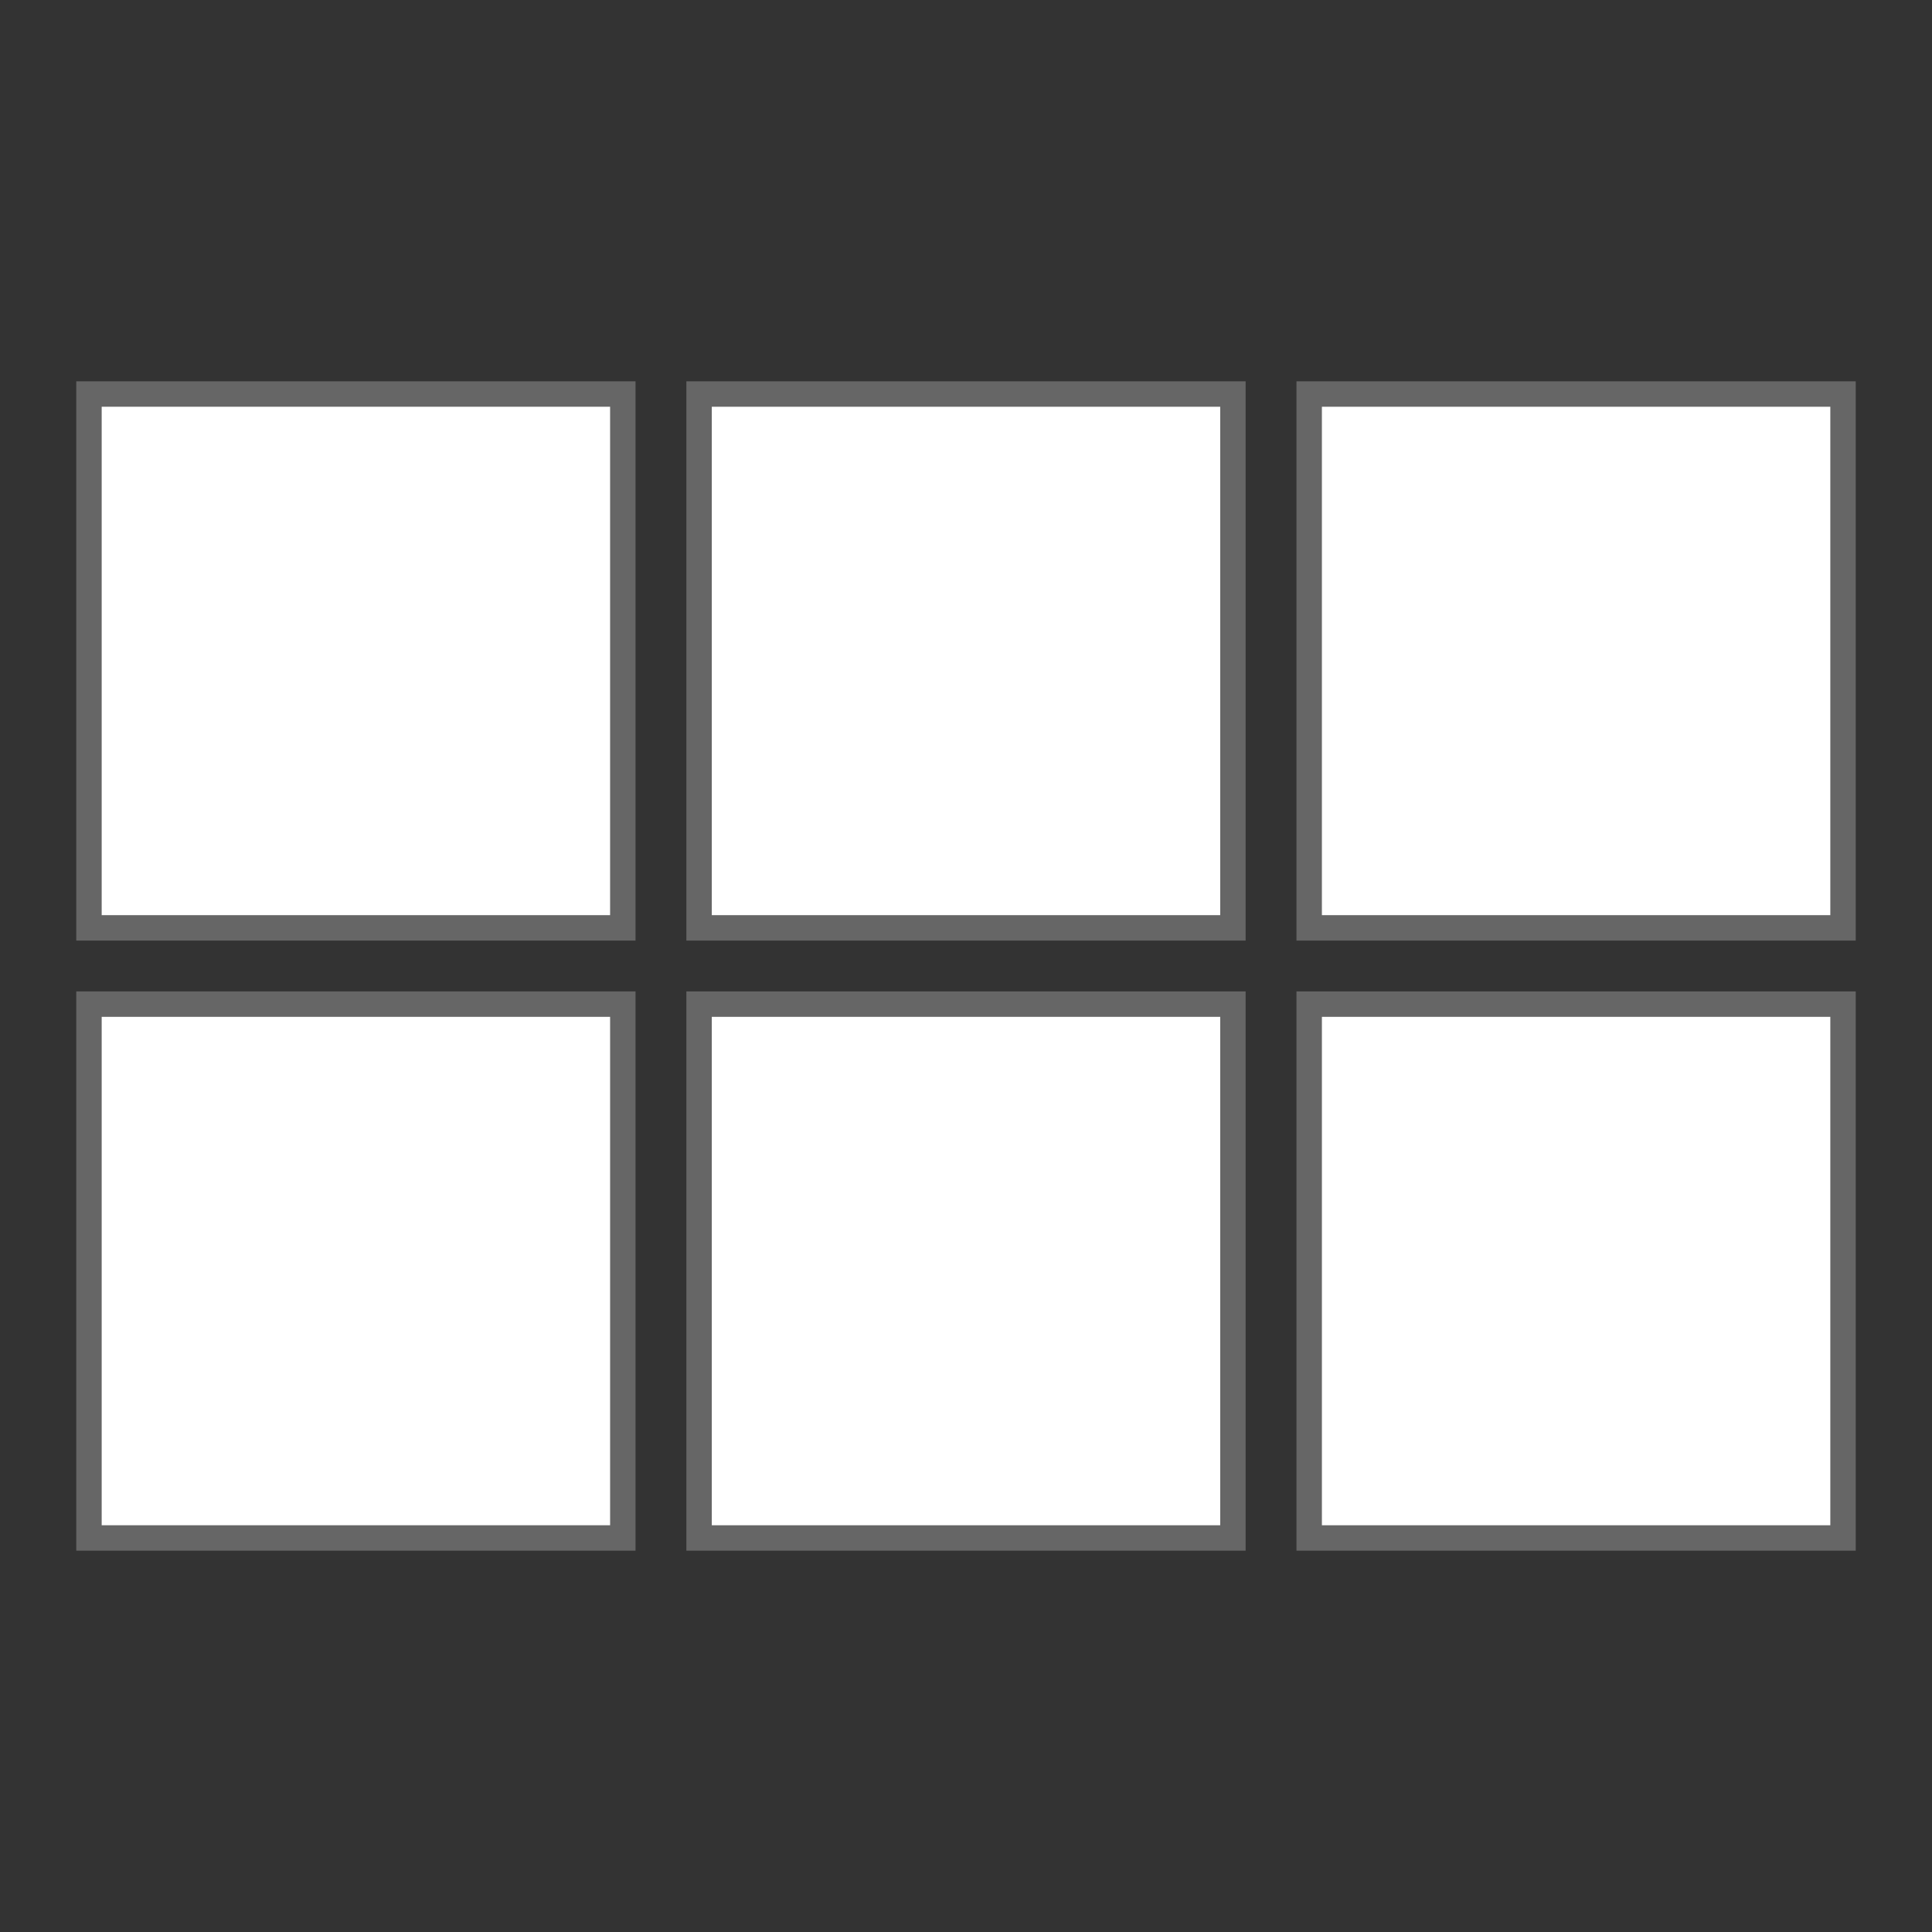
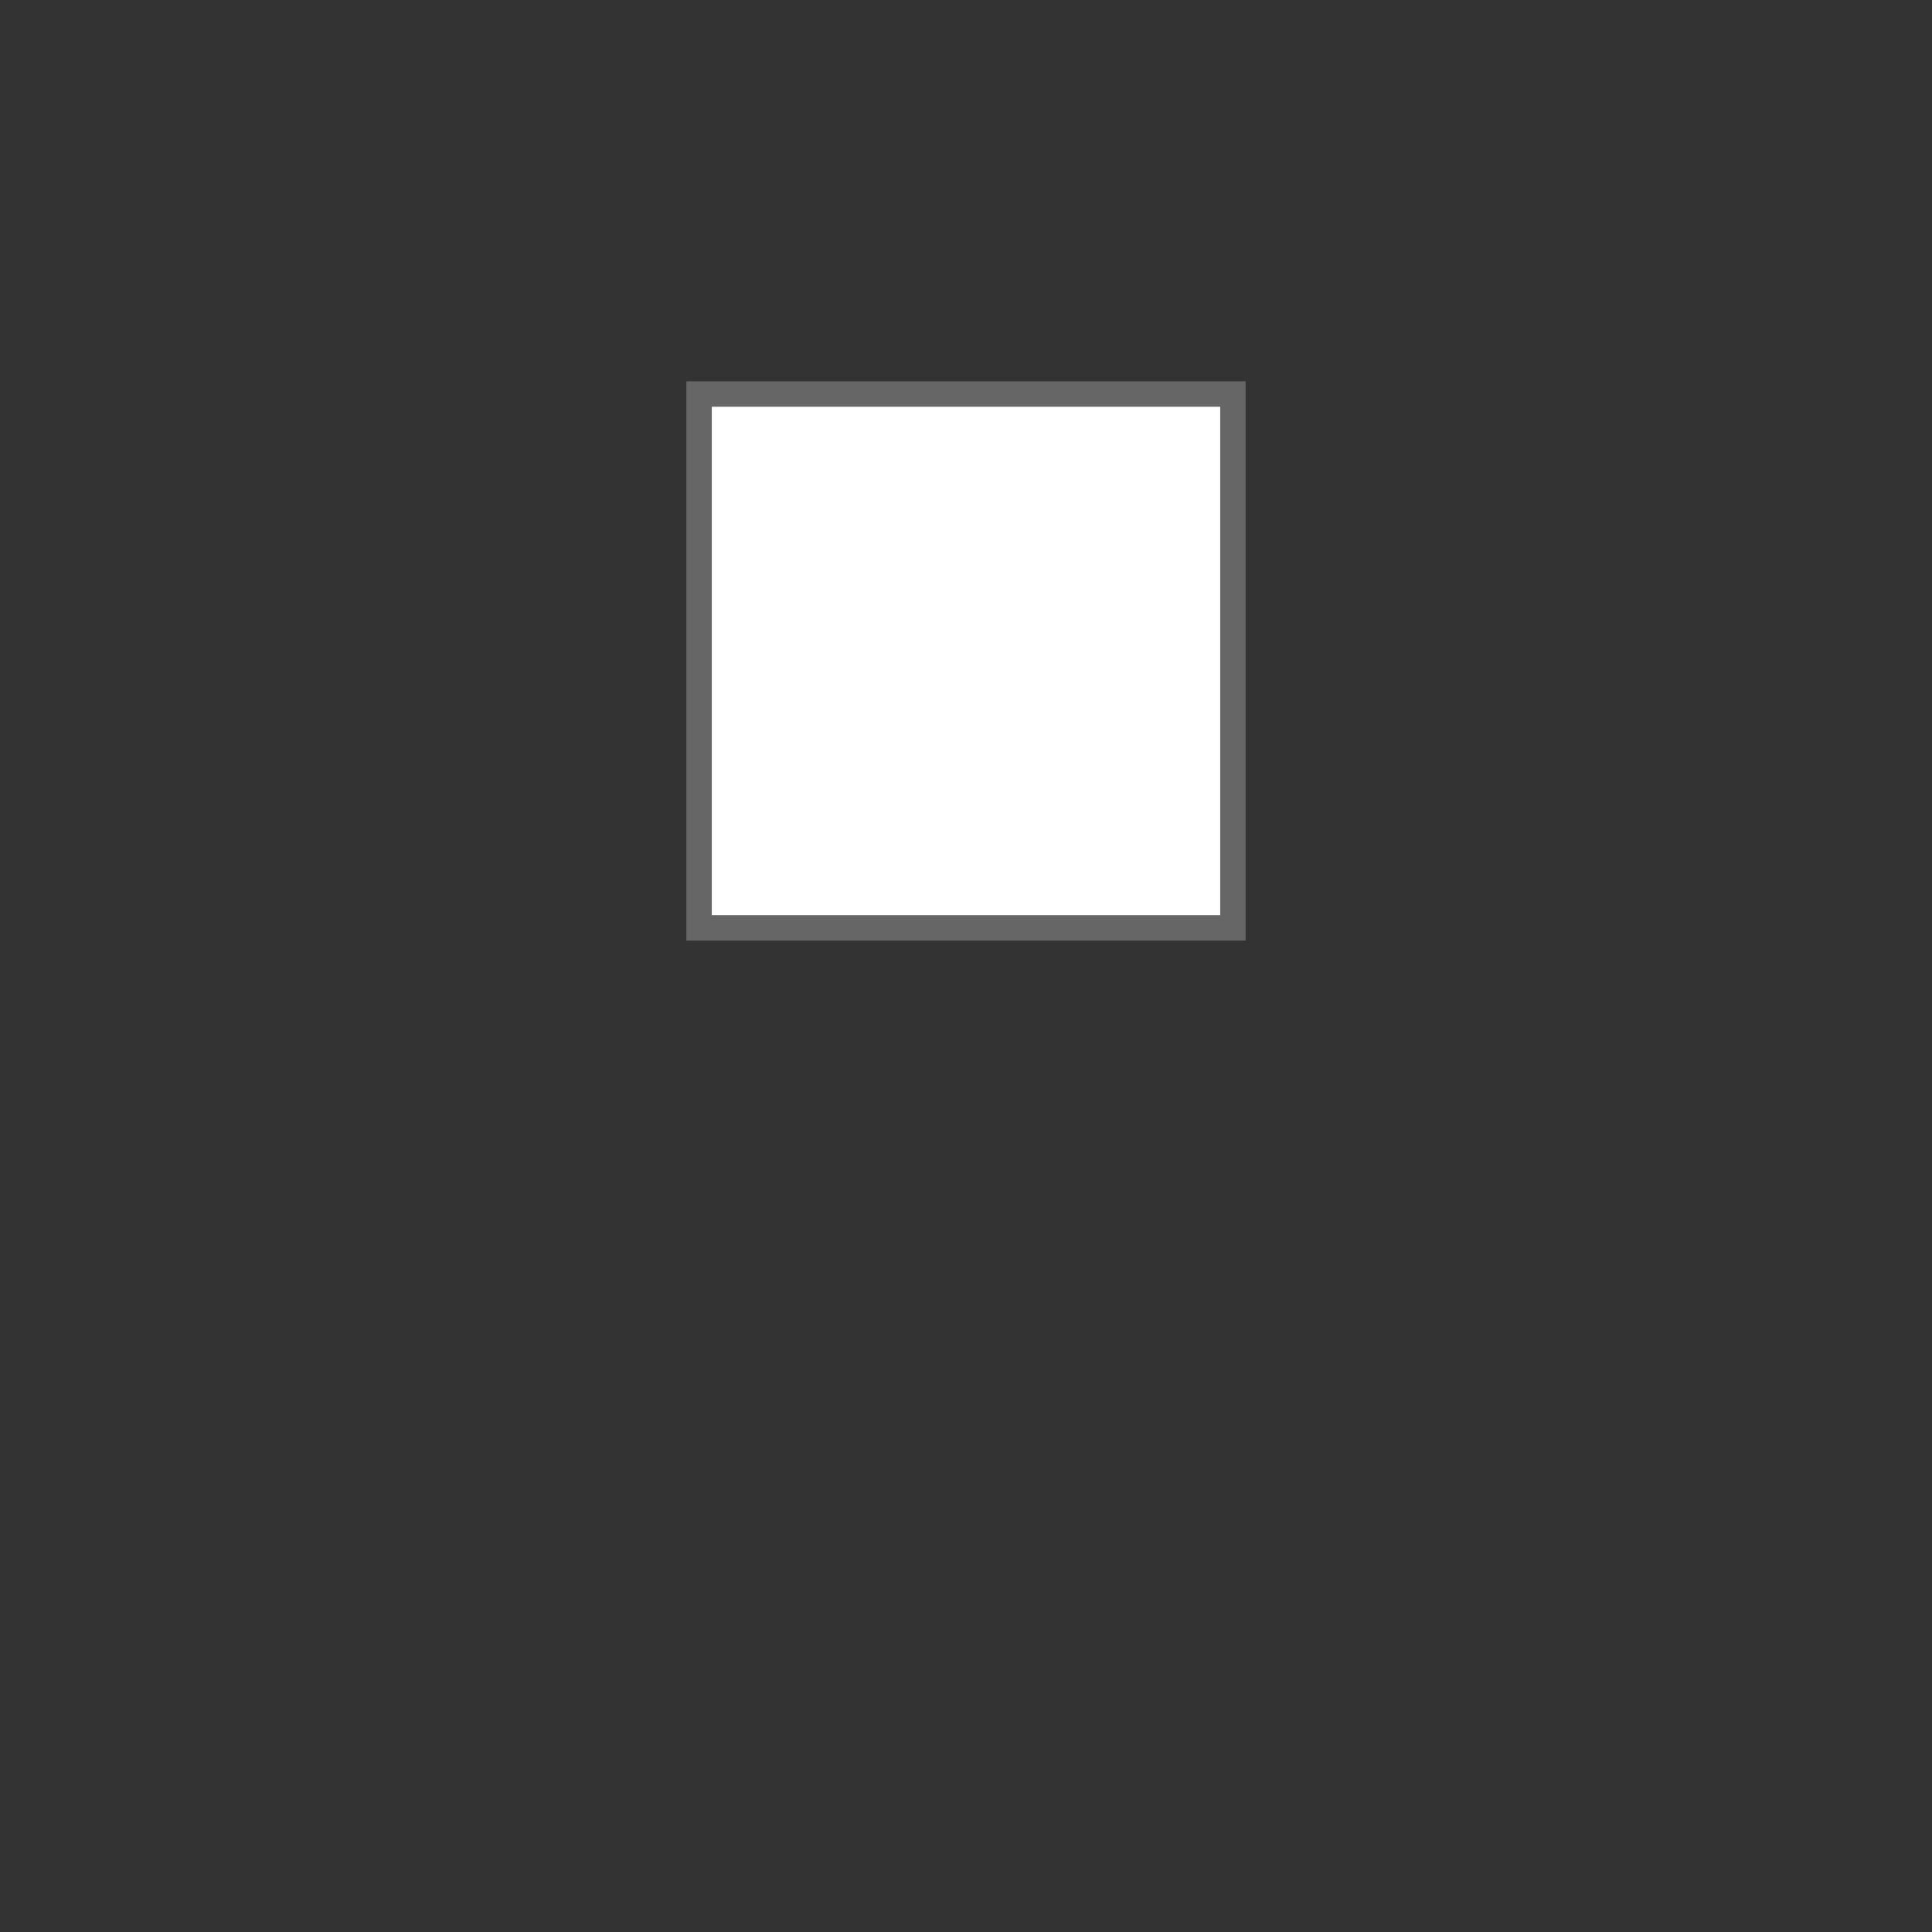
<svg xmlns="http://www.w3.org/2000/svg" width="76" height="76" viewBox="0 0 76 76" fill="none">
  <rect x="0" y="0" width="76" height="76" fill="#333333" stroke="none" />
-   <rect x="3.5" y="15.5" width="21" height="21" fill="white" stroke="#666666" />
-   <rect x="27.5" y="39.5" width="21" height="21" fill="white" stroke="#666666" />
-   <rect x="51.5" y="39.5" width="21" height="21" fill="white" stroke="#666666" />
  <rect x="48.5" y="15.5" width="21" height="21" transform="rotate(90 48.5 15.5)" fill="white" stroke="#666666" />
-   <rect x="72.5" y="15.5" width="21" height="21" transform="rotate(90 72.5 15.5)" fill="white" stroke="#666666" />
-   <rect x="24.5" y="39.5" width="21" height="21" transform="rotate(90 24.5 39.5)" fill="white" stroke="#666666" />
</svg>